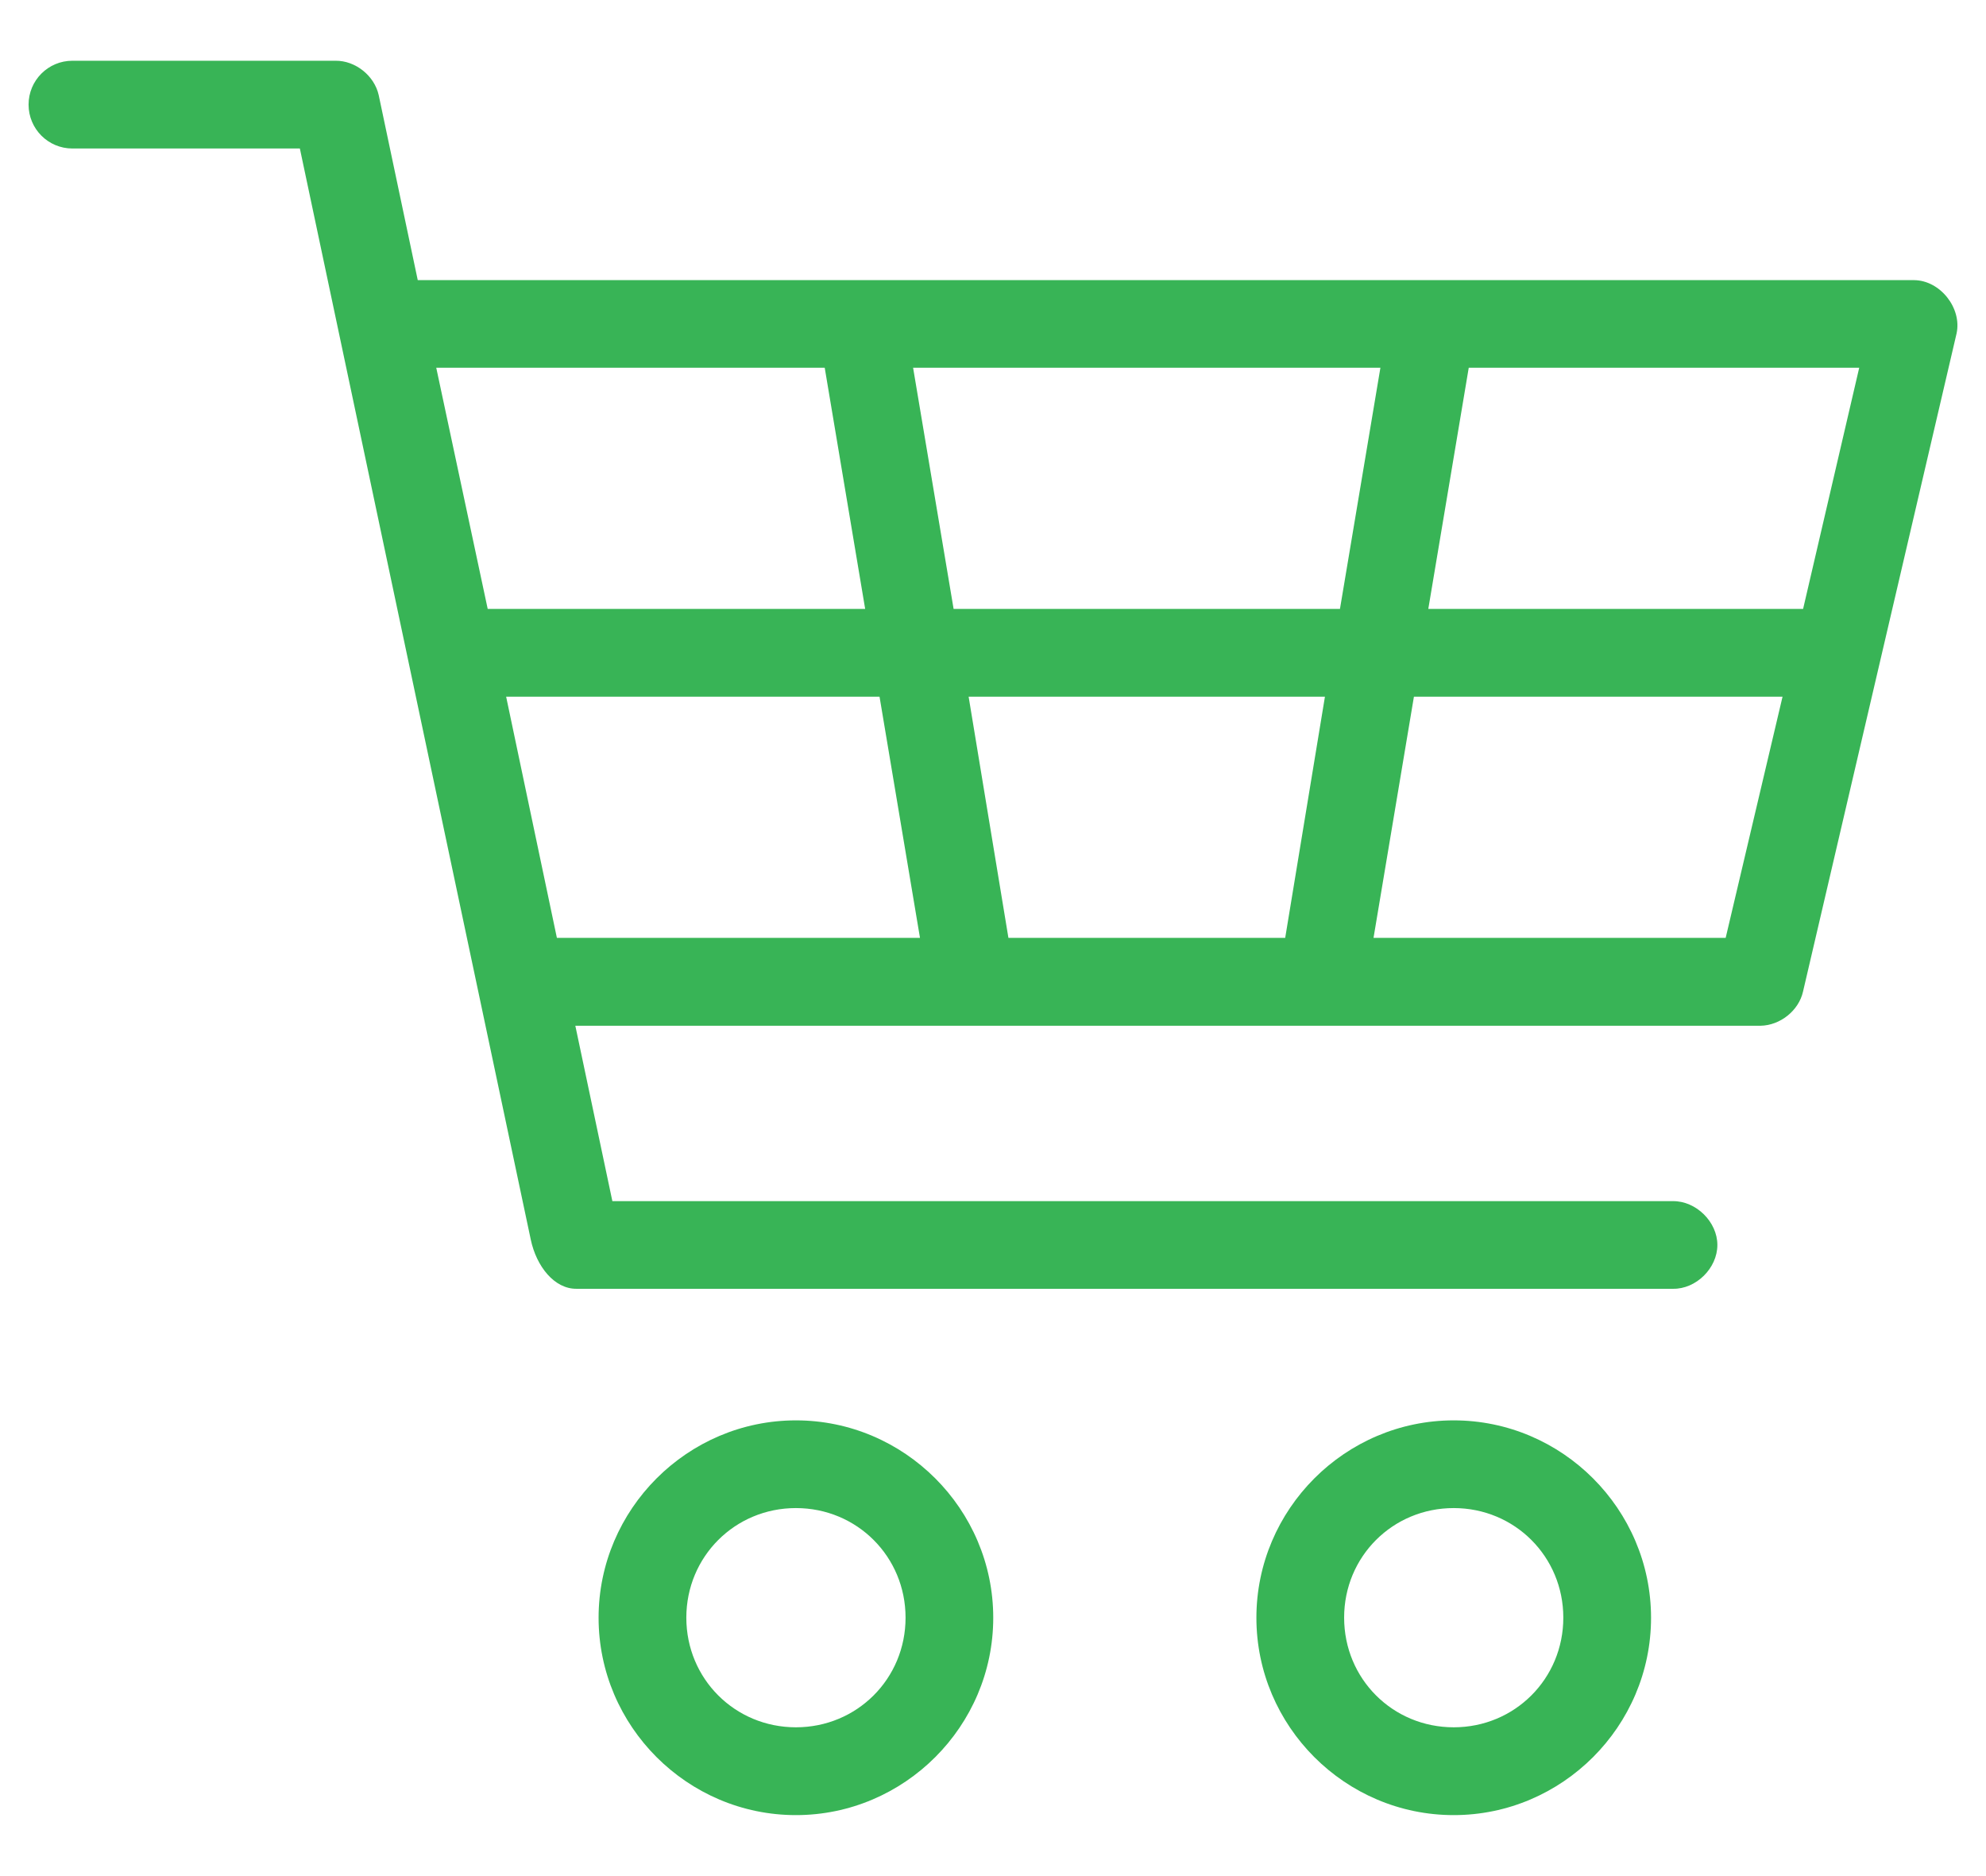
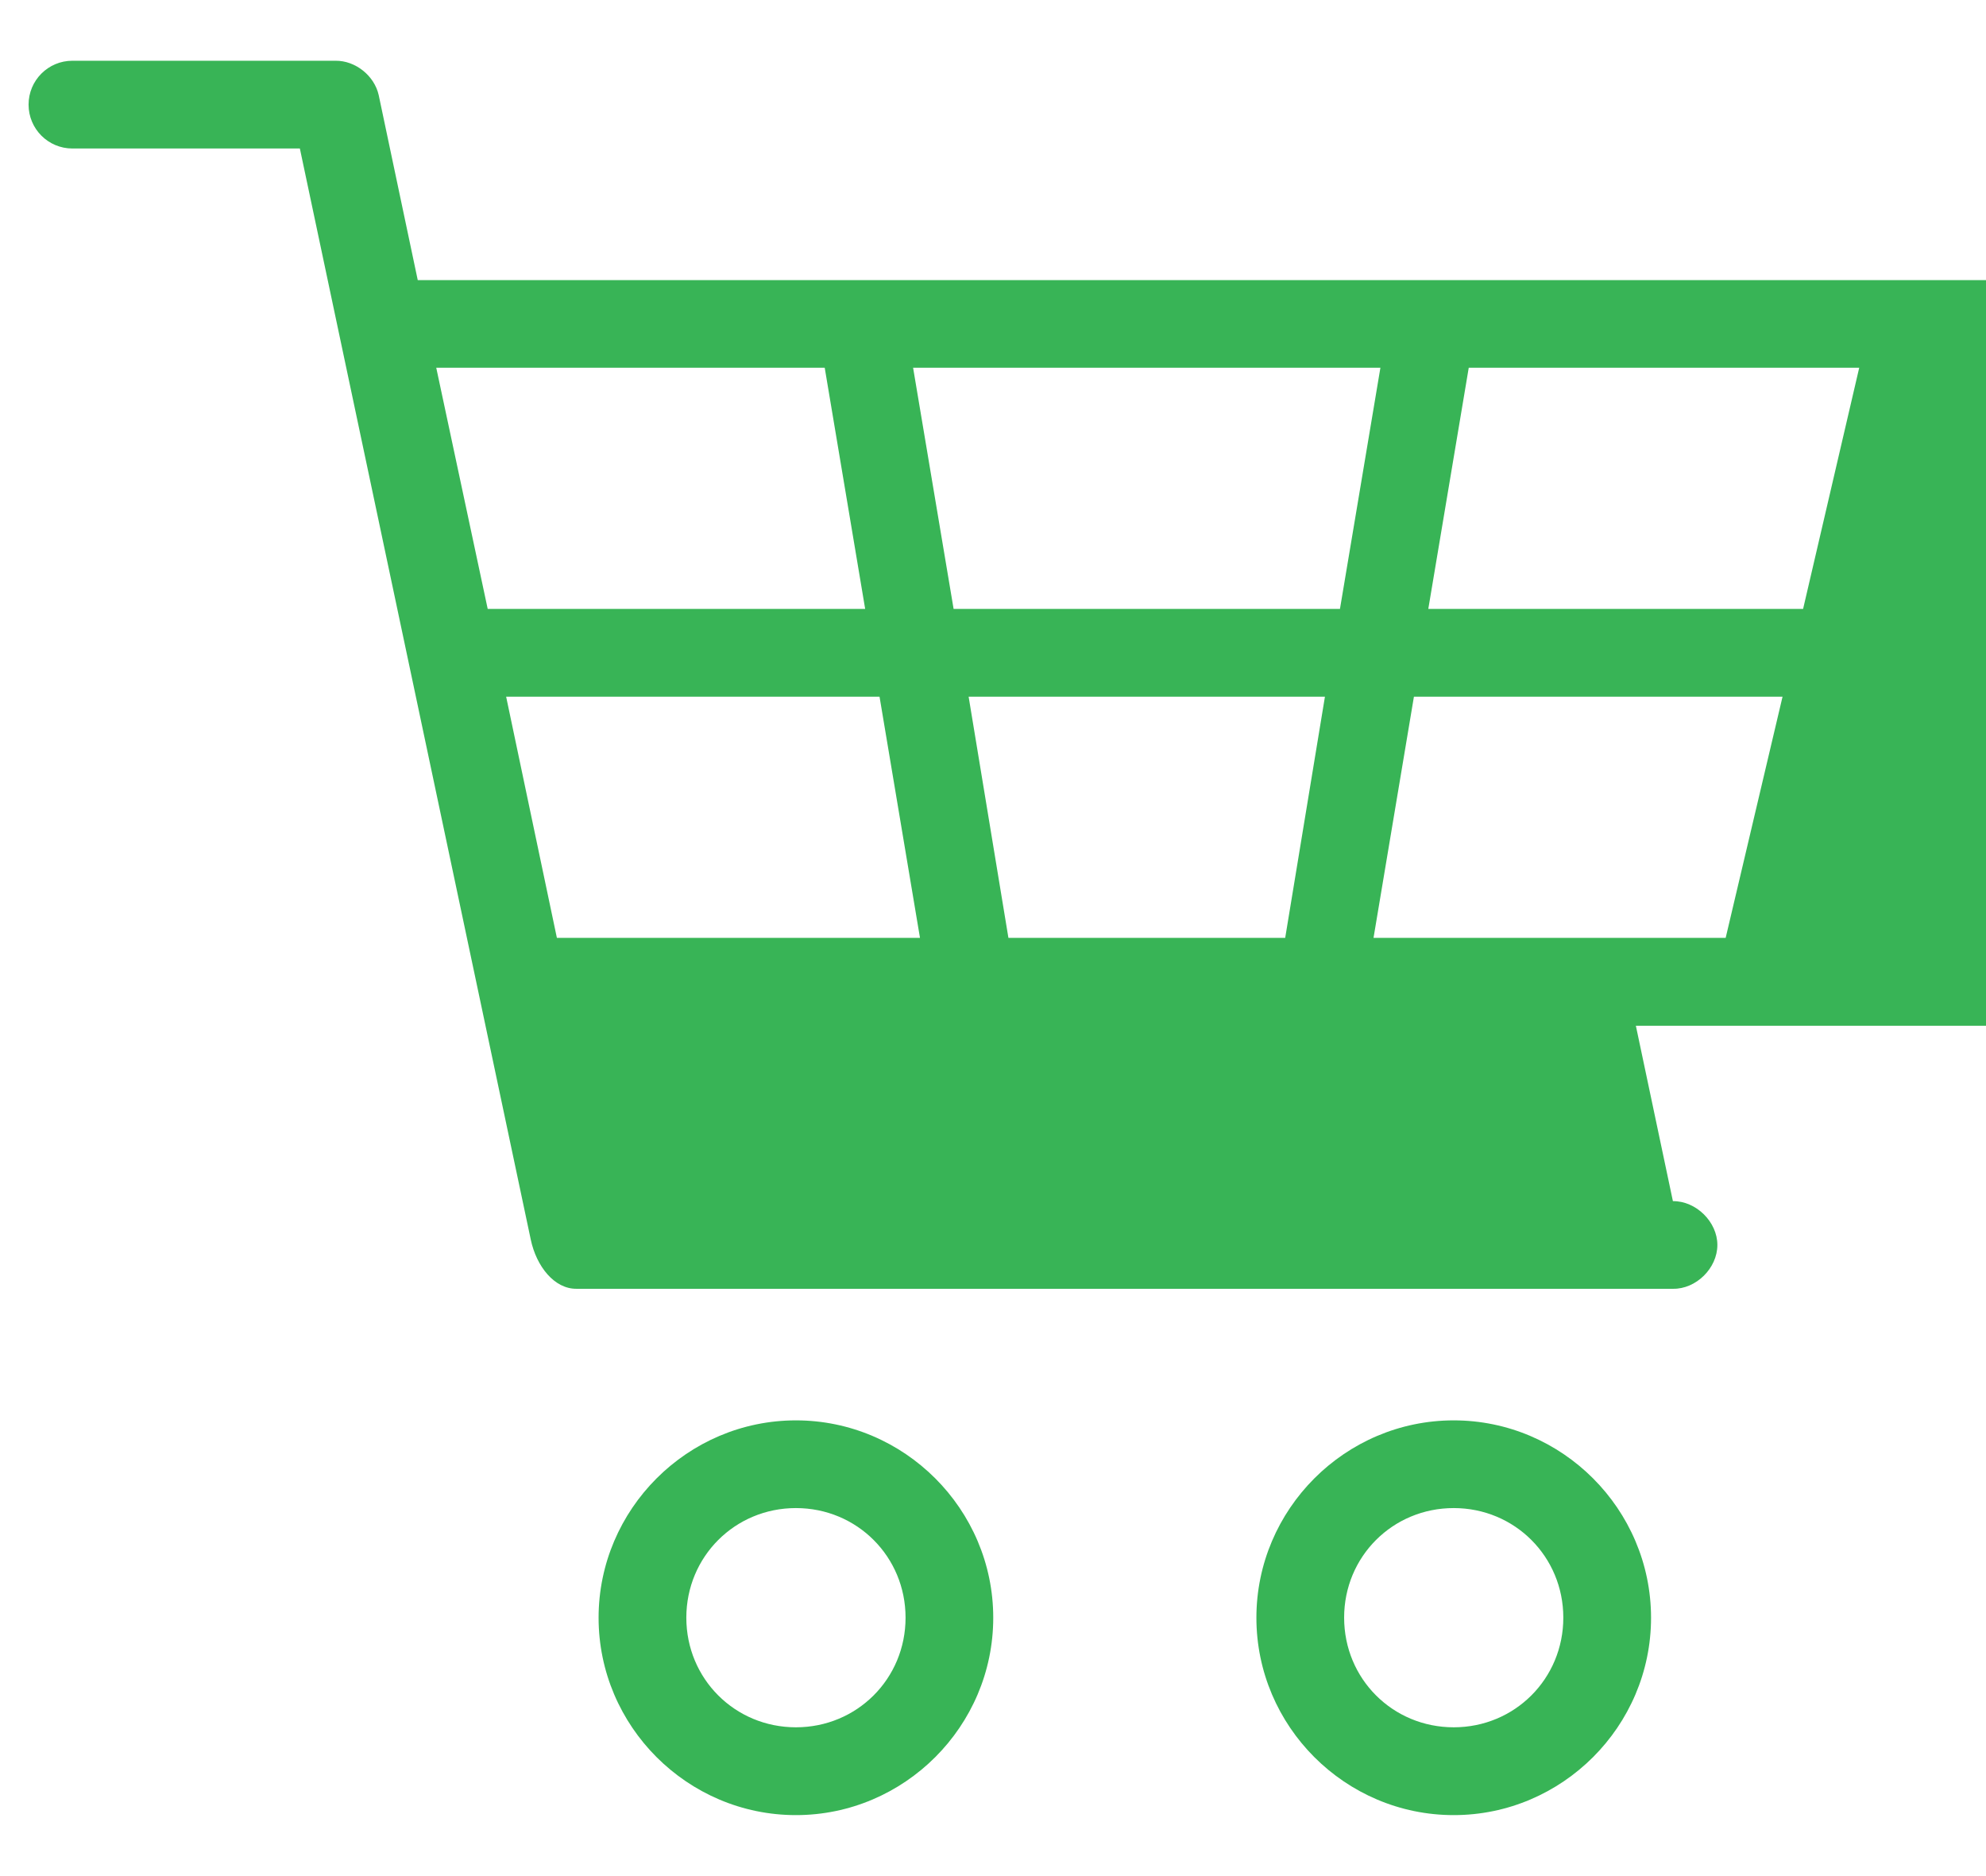
<svg xmlns="http://www.w3.org/2000/svg" version="1.1" id="Layer_1" x="0px" y="0px" width="36.625px" height="34.583px" viewBox="3.583 2.458 36.625 34.583" enable-background="new 3.583 2.458 36.625 34.583" xml:space="preserve">
-   <path fill="#38B456" d="M4.918,3.578c-0.446,0-0.808,0.361-0.808,0.809s0.362,0.809,0.808,0.809h4.195l4.258,20.116  c0.104,0.495,0.436,0.914,0.847,0.908h20.216c0.428,0.008,0.82-0.381,0.82-0.808s-0.394-0.813-0.82-0.808H14.876l-0.683-3.234  h21.858c0.361-0.006,0.705-0.279,0.783-0.631l2.831-12.131c0.103-0.469-0.302-0.982-0.784-0.985H11.287l-0.72-3.411  c-0.08-0.359-0.43-0.638-0.797-0.634H4.918z M11.628,9.238h7.164l0.746,4.447h-6.961L11.628,9.238z M20.422,9.238h8.618  l-0.746,4.447h-7.125L20.422,9.238z M30.669,9.238h7.201l-1.035,4.447h-6.912L30.669,9.238z M12.917,15.303h6.886l0.746,4.447  h-6.696L12.917,15.303z M21.446,15.303h6.571l-0.733,4.447h-5.104L21.446,15.303z M29.658,15.303h6.798l-1.049,4.447h-6.494  L29.658,15.303z M18.261,28.646c-2,0-3.639,1.639-3.639,3.639c0,2.002,1.639,3.639,3.639,3.639c2,0,3.639-1.637,3.639-3.639  C21.9,30.284,20.261,28.646,18.261,28.646z M30.392,28.646c-2.002,0-3.639,1.639-3.639,3.639c0,2.002,1.637,3.639,3.639,3.639  c2,0,3.639-1.637,3.639-3.639C34.03,30.284,32.392,28.646,30.392,28.646z M18.261,30.263c1.126,0,2.022,0.895,2.022,2.021  s-0.896,2.021-2.022,2.021s-2.021-0.895-2.021-2.021C16.24,31.159,17.135,30.263,18.261,30.263z M30.392,30.263  c1.125,0,2.021,0.895,2.021,2.021s-0.896,2.021-2.021,2.021c-1.127,0-2.021-0.895-2.021-2.021  C28.37,31.159,29.265,30.263,30.392,30.263z" />
+   <path fill="#38B456" d="M4.918,3.578c-0.446,0-0.808,0.361-0.808,0.809s0.362,0.809,0.808,0.809h4.195l4.258,20.116  c0.104,0.495,0.436,0.914,0.847,0.908h20.216c0.428,0.008,0.82-0.381,0.82-0.808s-0.394-0.813-0.82-0.808l-0.683-3.234  h21.858c0.361-0.006,0.705-0.279,0.783-0.631l2.831-12.131c0.103-0.469-0.302-0.982-0.784-0.985H11.287l-0.72-3.411  c-0.08-0.359-0.43-0.638-0.797-0.634H4.918z M11.628,9.238h7.164l0.746,4.447h-6.961L11.628,9.238z M20.422,9.238h8.618  l-0.746,4.447h-7.125L20.422,9.238z M30.669,9.238h7.201l-1.035,4.447h-6.912L30.669,9.238z M12.917,15.303h6.886l0.746,4.447  h-6.696L12.917,15.303z M21.446,15.303h6.571l-0.733,4.447h-5.104L21.446,15.303z M29.658,15.303h6.798l-1.049,4.447h-6.494  L29.658,15.303z M18.261,28.646c-2,0-3.639,1.639-3.639,3.639c0,2.002,1.639,3.639,3.639,3.639c2,0,3.639-1.637,3.639-3.639  C21.9,30.284,20.261,28.646,18.261,28.646z M30.392,28.646c-2.002,0-3.639,1.639-3.639,3.639c0,2.002,1.637,3.639,3.639,3.639  c2,0,3.639-1.637,3.639-3.639C34.03,30.284,32.392,28.646,30.392,28.646z M18.261,30.263c1.126,0,2.022,0.895,2.022,2.021  s-0.896,2.021-2.022,2.021s-2.021-0.895-2.021-2.021C16.24,31.159,17.135,30.263,18.261,30.263z M30.392,30.263  c1.125,0,2.021,0.895,2.021,2.021s-0.896,2.021-2.021,2.021c-1.127,0-2.021-0.895-2.021-2.021  C28.37,31.159,29.265,30.263,30.392,30.263z" />
</svg>